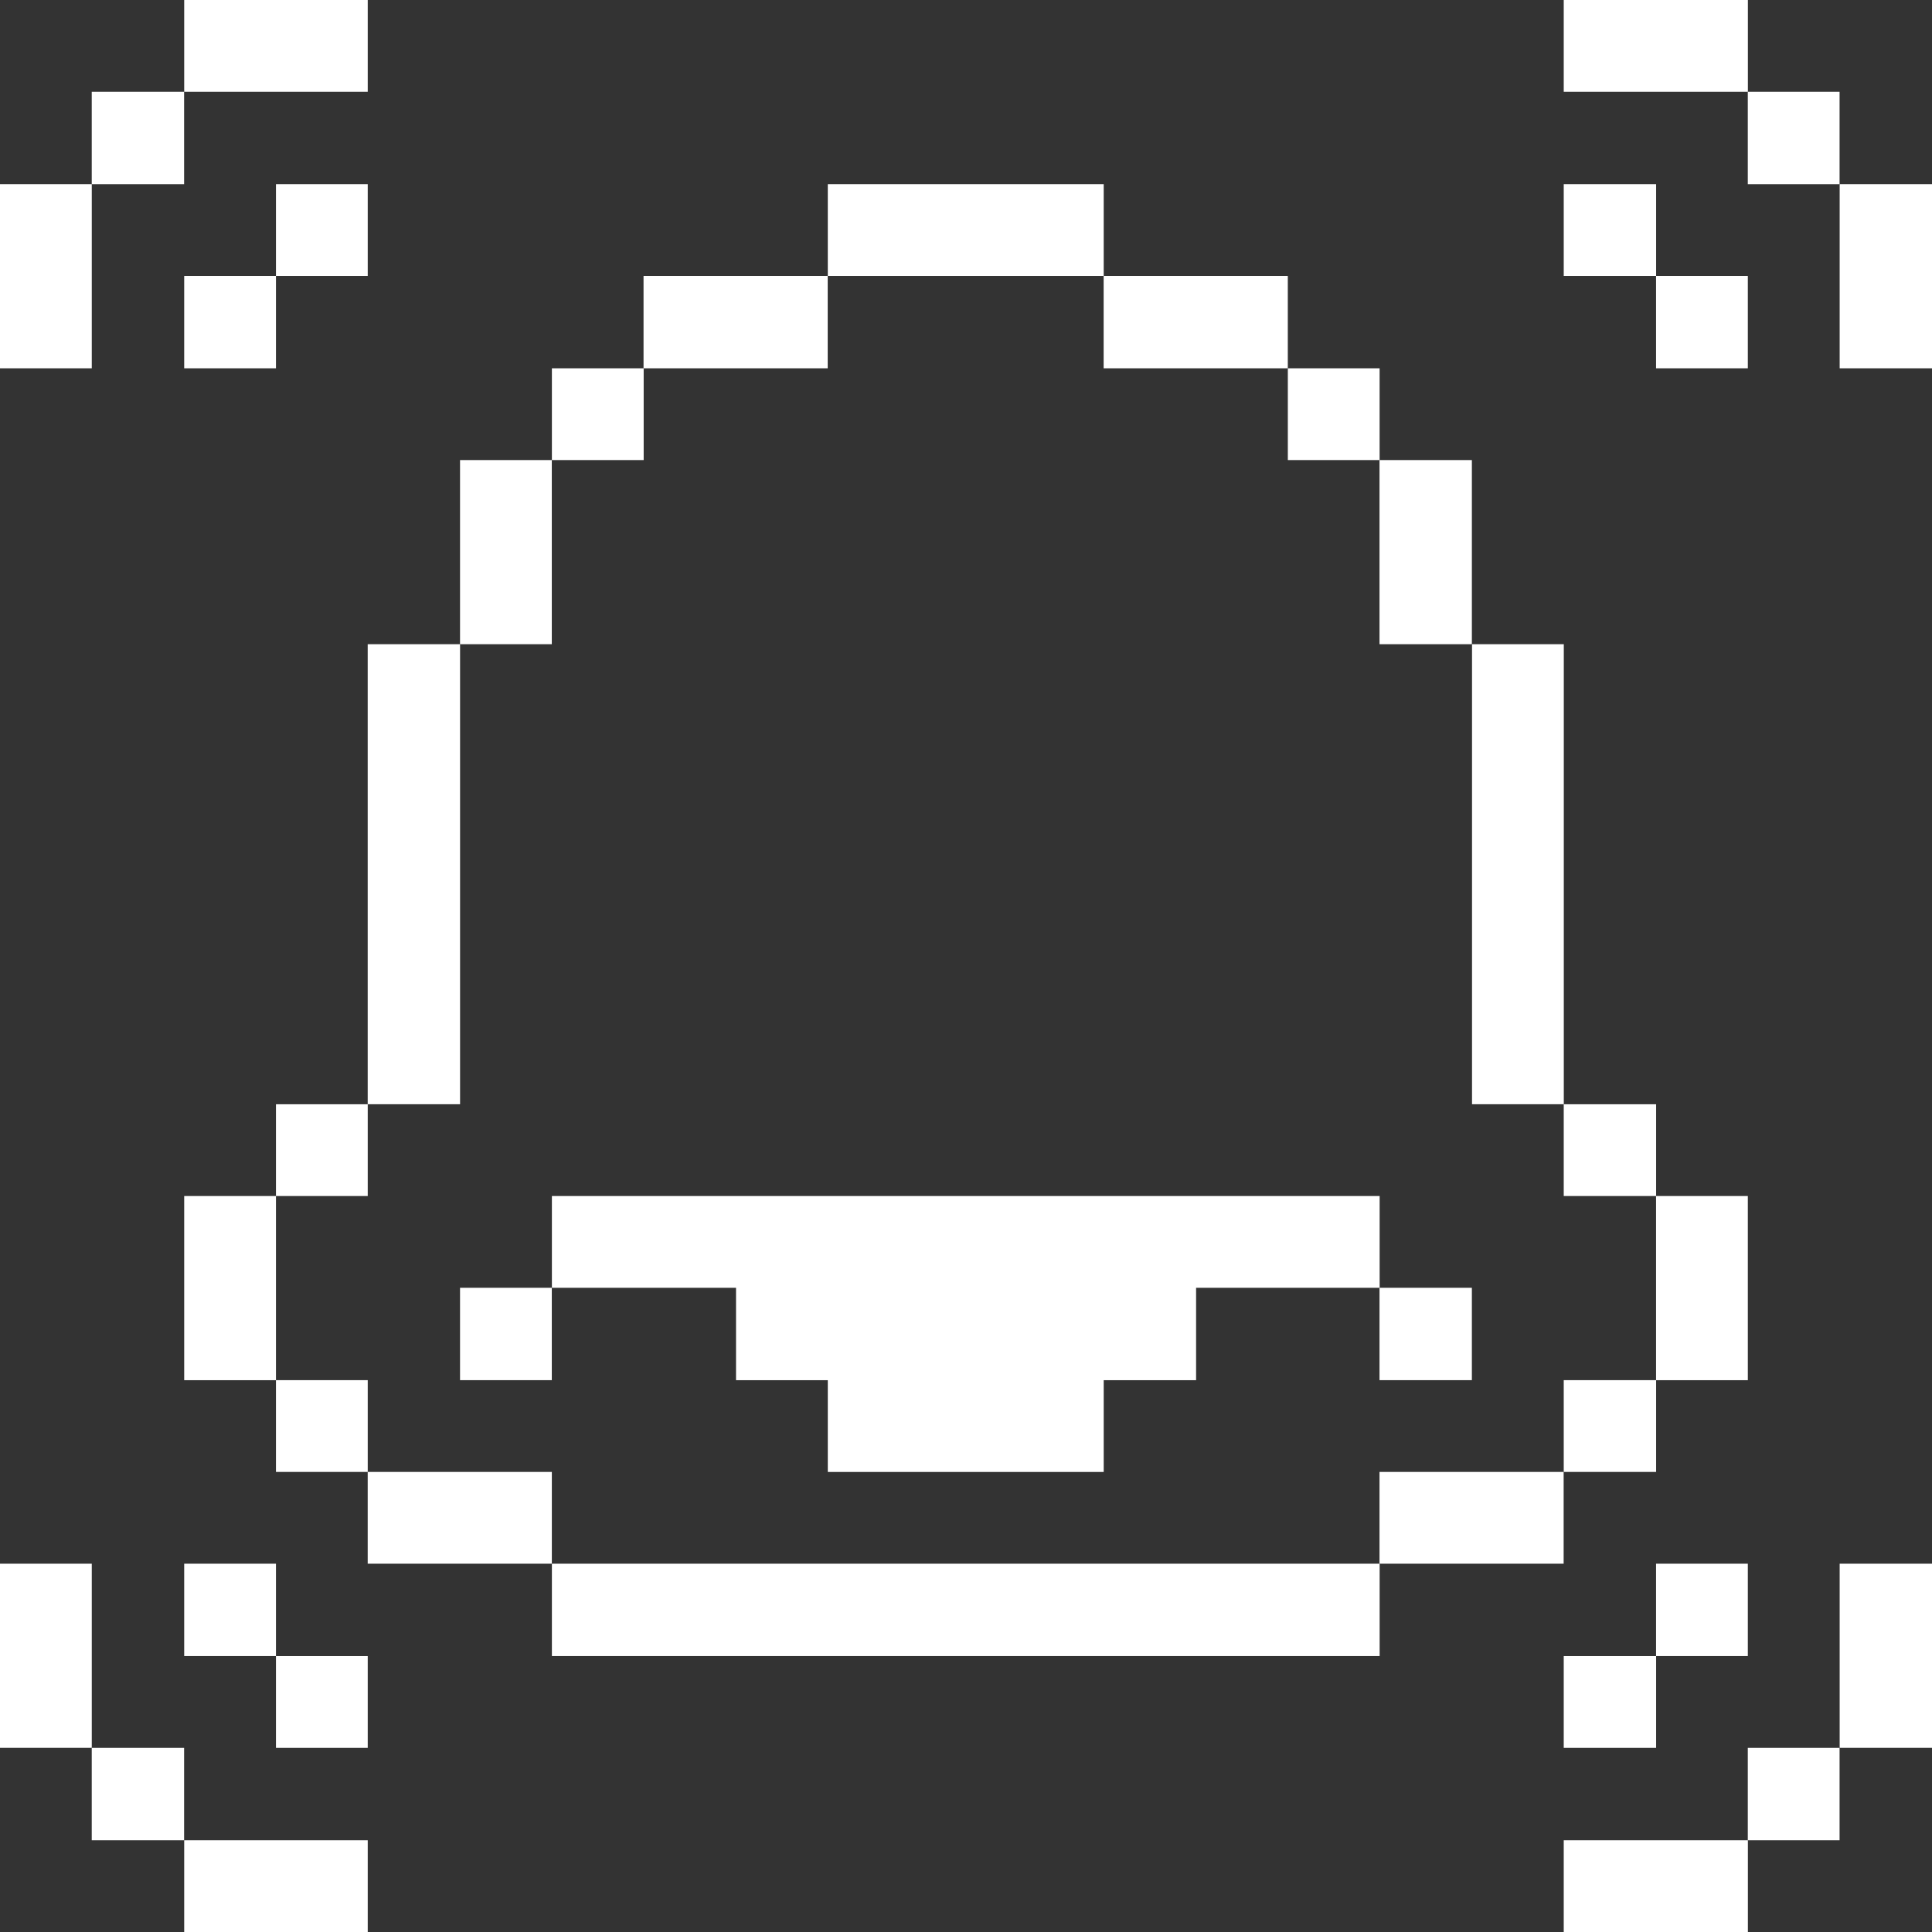
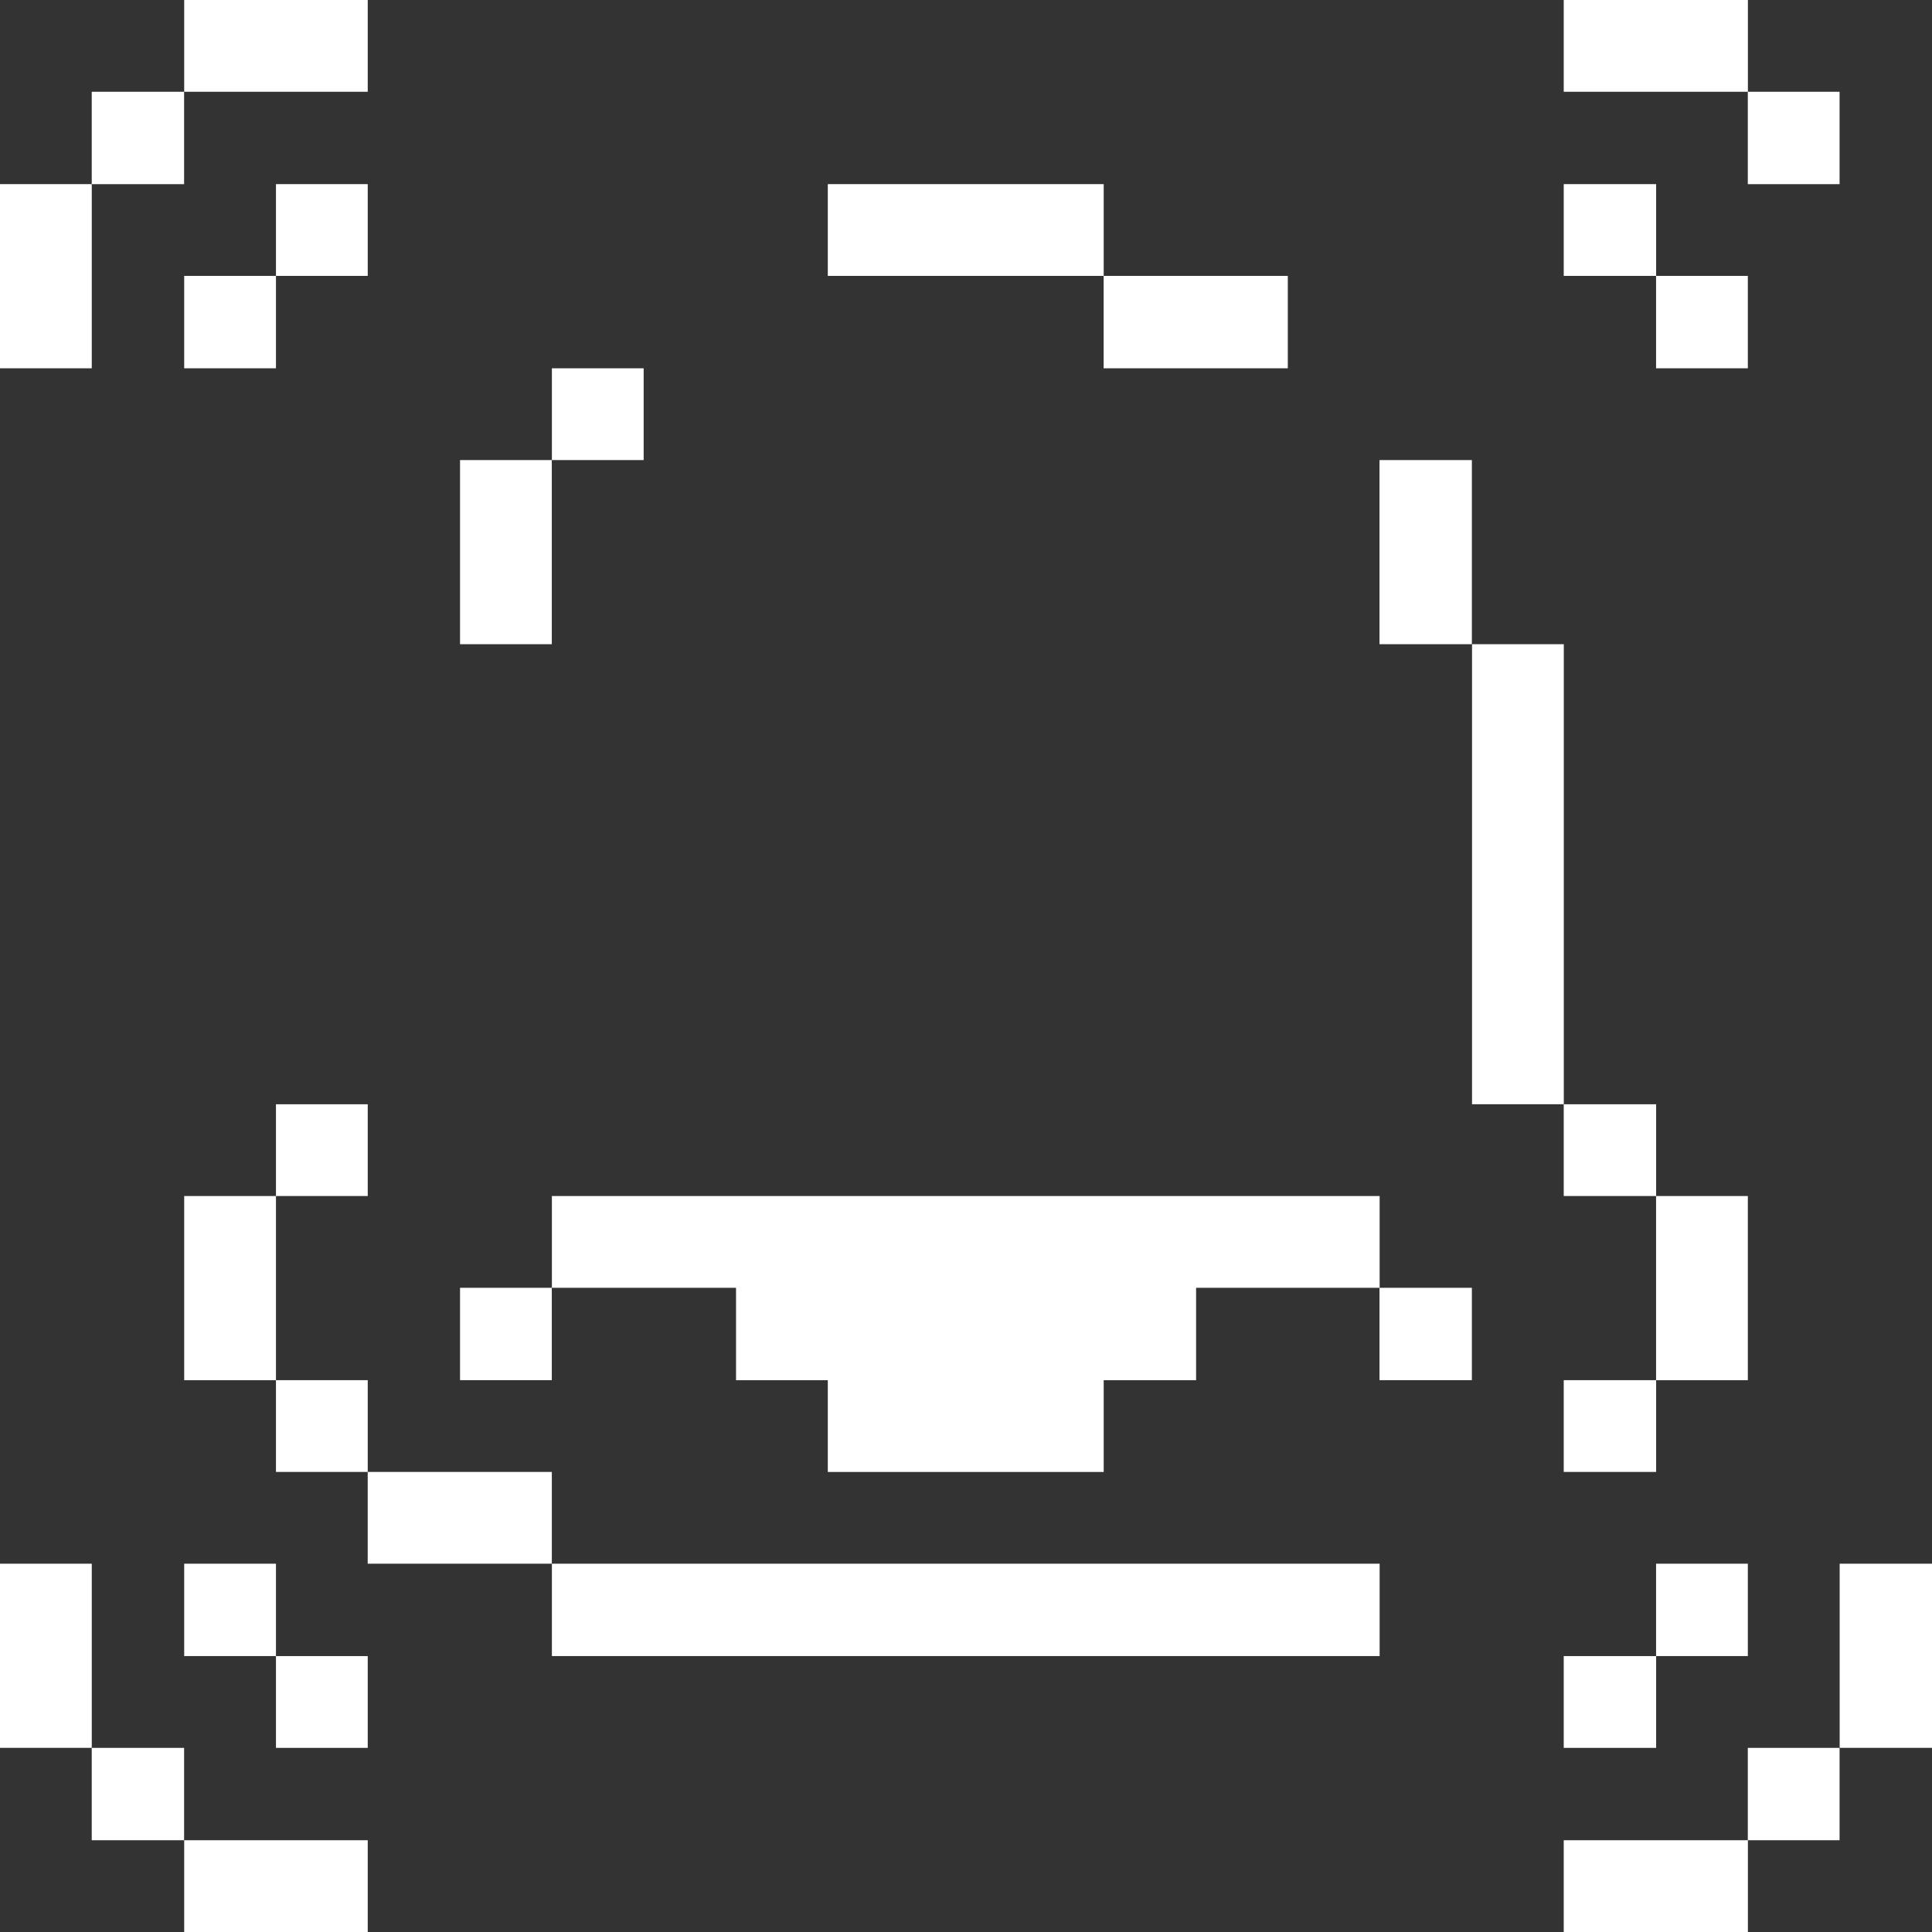
<svg xmlns="http://www.w3.org/2000/svg" width="62" height="62" viewBox="0 0 62 62" fill="none">
  <rect x="0" y="0" width="62" height="62" fill="#333333" stroke="none" />
  <path d="M62.001 50.181H59.037V56.09H62.001V50.181Z" fill="white" />
-   <path d="M62.001 5.909H59.037V11.819H62.001V5.909Z" fill="white" />
  <path d="M59.034 56.091H56.089V59.055H59.034V56.091Z" fill="white" />
  <path d="M59.034 2.945H56.089V5.91H59.034V2.945Z" fill="white" />
  <path d="M56.09 50.181H53.145V53.145H56.09V50.181Z" fill="white" />
  <path d="M56.09 38.382H53.145V44.292H56.09V38.382Z" fill="white" />
  <path d="M56.09 8.854H53.145V11.819H56.09V8.854Z" fill="white" />
  <path d="M56.092 0H50.182V2.945H56.092V0Z" fill="white" />
  <path d="M56.092 59.055H50.182V62H56.092V59.055Z" fill="white" />
  <path d="M53.147 53.146H50.182V56.091H53.147V53.146Z" fill="white" />
  <path d="M53.147 44.291H50.182V47.236H53.147V44.291Z" fill="white" />
  <path d="M53.147 35.437H50.182V38.382H53.147V35.437Z" fill="white" />
  <path d="M53.147 5.909H50.182V8.854H53.147V5.909Z" fill="white" />
-   <path d="M50.179 47.236H44.27V50.181H50.179V47.236Z" fill="white" />
  <path d="M50.184 20.673H47.239V35.436H50.184V20.673Z" fill="white" />
  <path d="M47.234 41.327H44.27V44.291H47.234V41.327Z" fill="white" />
-   <path d="M47.234 14.764H44.27V20.673H47.234V14.764Z" fill="white" />
+   <path d="M47.234 14.764H44.27V20.673H47.234V14.764" fill="white" />
  <path d="M17.711 41.327H23.62V44.292H26.565V47.237H35.419V44.292H38.384V41.327H44.274V38.382H17.711V41.327Z" fill="white" />
-   <path d="M44.273 11.819H41.328V14.764H44.273V11.819Z" fill="white" />
  <path d="M44.274 50.181H17.711V53.145H44.274V50.181Z" fill="white" />
  <path d="M41.327 8.854H35.417V11.819H41.327V8.854Z" fill="white" />
  <path d="M35.419 5.909H26.565V8.854H35.419V5.909Z" fill="white" />
-   <path d="M26.562 8.854H20.652V11.819H26.562V8.854Z" fill="white" />
  <path d="M20.656 11.819H17.711V14.764H20.656V11.819Z" fill="white" />
  <path d="M17.709 47.236H11.8V50.181H17.709V47.236Z" fill="white" />
  <path d="M17.708 41.327H14.763V44.291H17.708V41.327Z" fill="white" />
  <path d="M17.708 14.764H14.763V20.673H17.708V14.764Z" fill="white" />
-   <path d="M14.764 20.673H11.8V35.436H14.764V20.673Z" fill="white" />
  <path d="M11.801 53.146H8.856V56.091H11.801V53.146Z" fill="white" />
  <path d="M11.801 44.291H8.856V47.236H11.801V44.291Z" fill="white" />
  <path d="M11.801 35.437H8.856V38.382H11.801V35.437Z" fill="white" />
  <path d="M11.801 5.909H8.856V8.854H11.801V5.909Z" fill="white" />
  <path d="M11.801 0H5.911V2.945H11.801V0Z" fill="white" />
  <path d="M11.801 59.055H5.911V62H11.801V59.055Z" fill="white" />
  <path d="M8.856 50.181H5.911V53.145H8.856V50.181Z" fill="white" />
  <path d="M8.856 38.382H5.911V44.292H8.856V38.382Z" fill="white" />
  <path d="M8.856 8.854H5.911V11.819H8.856V8.854Z" fill="white" />
  <path d="M5.908 56.091H2.944V59.055H5.908V56.091Z" fill="white" />
  <path d="M5.908 2.945H2.944V5.91H5.908V2.945Z" fill="white" />
  <path d="M2.945 50.181H0V56.09H2.945V50.181Z" fill="white" />
  <path d="M2.945 5.909H0V11.819H2.945V5.909Z" fill="white" />
</svg>